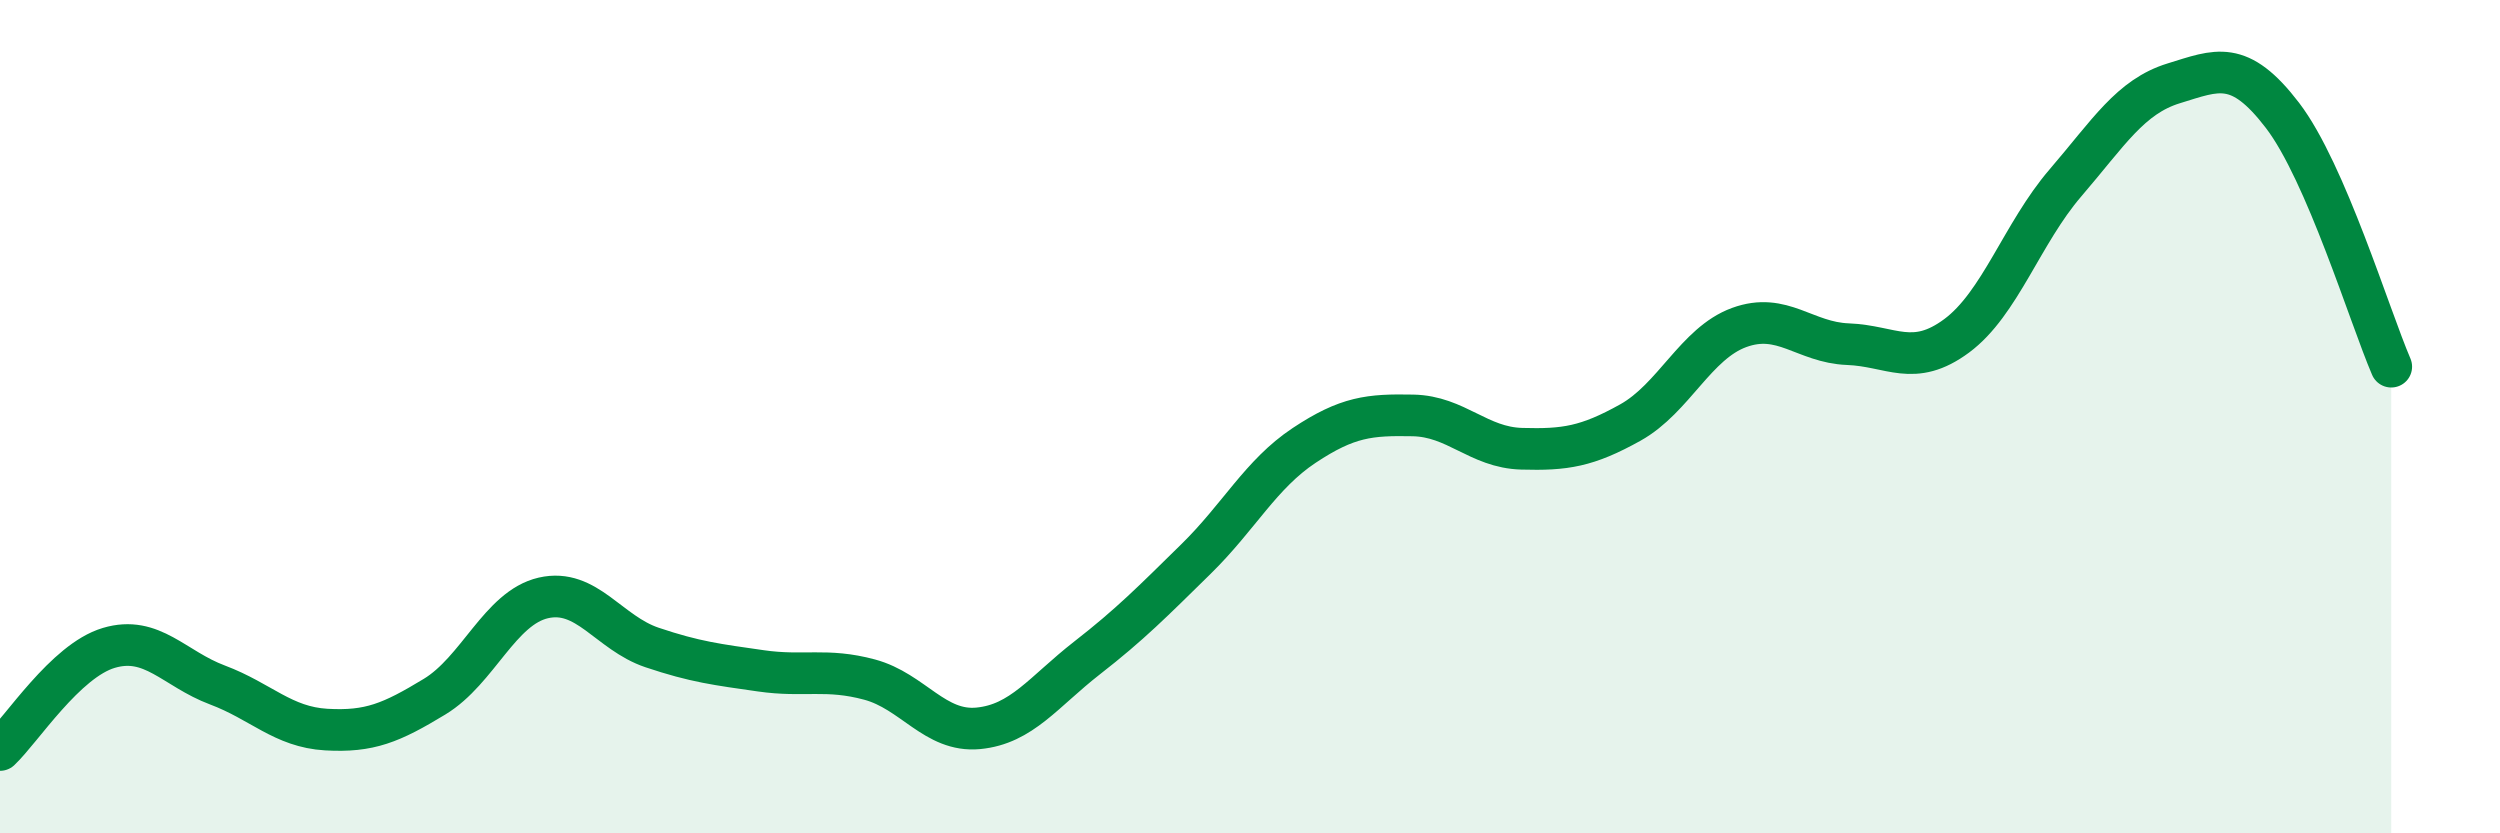
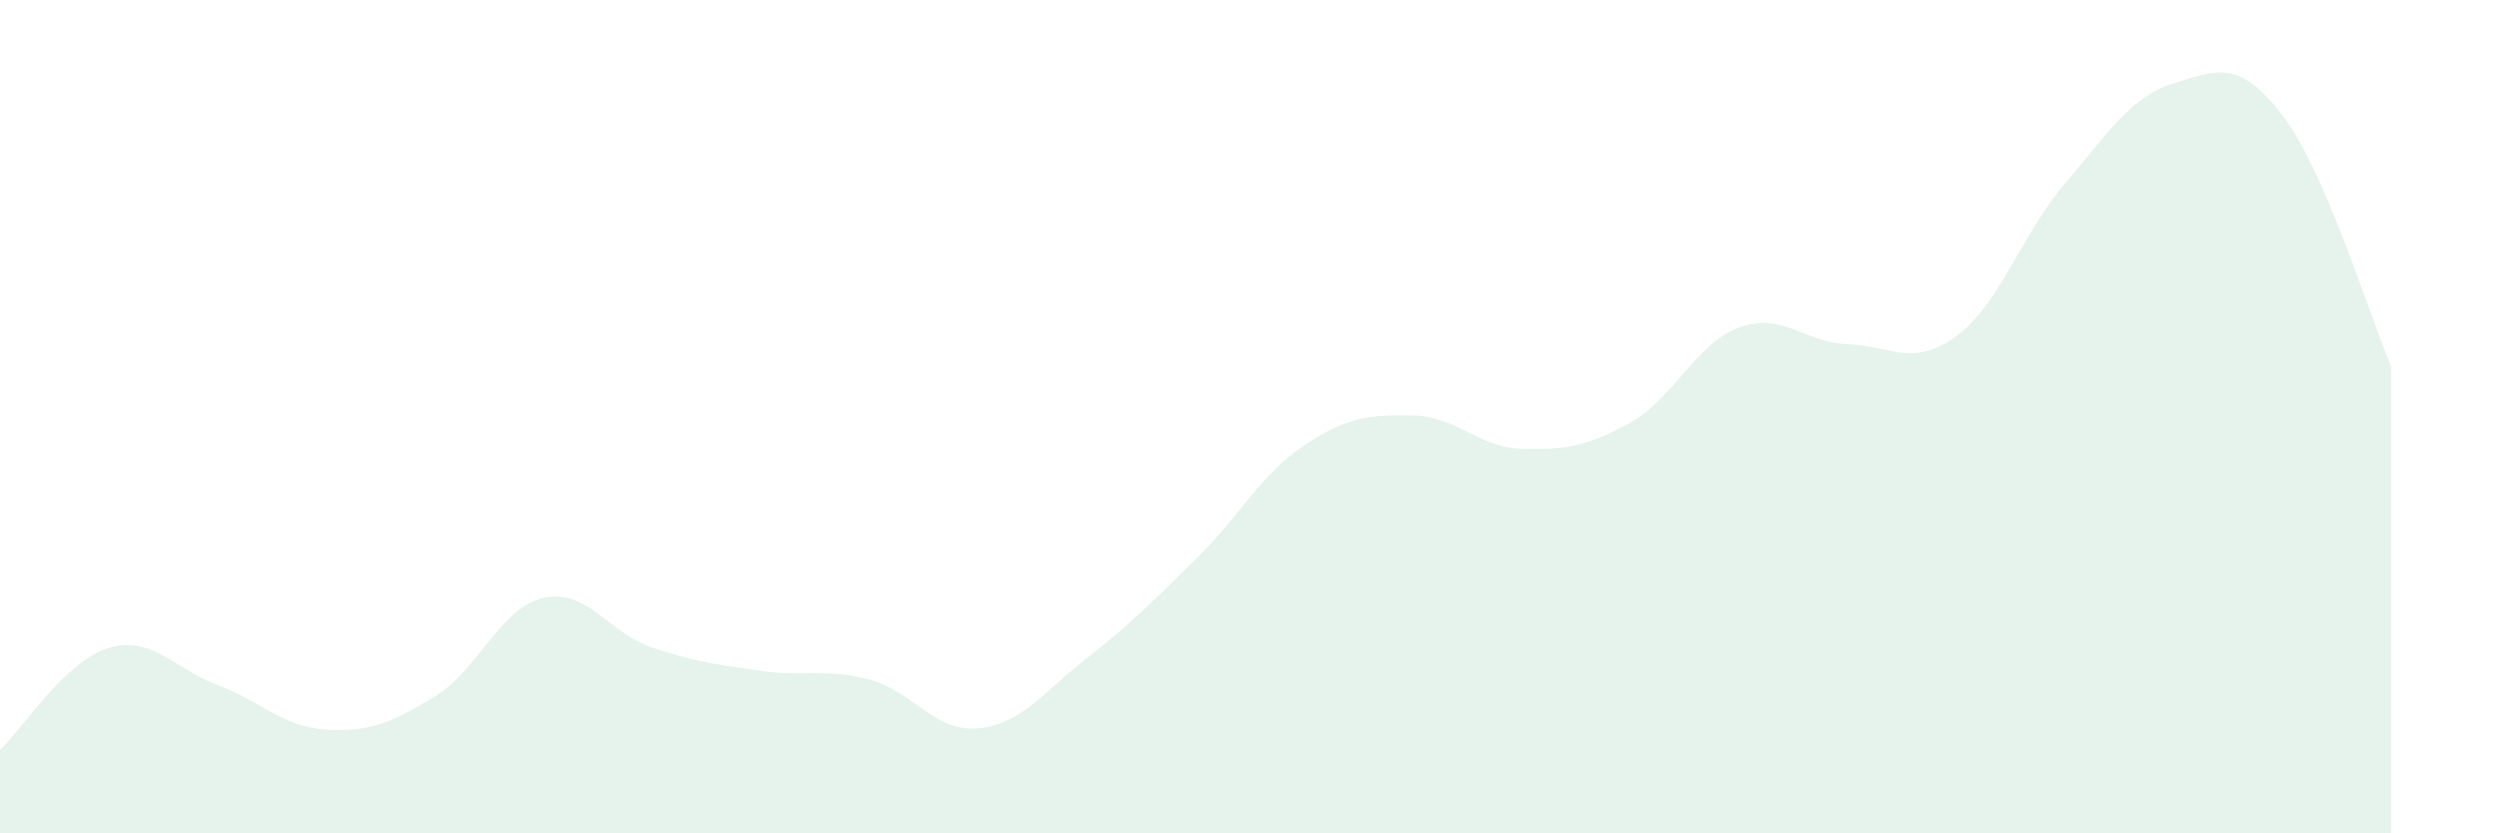
<svg xmlns="http://www.w3.org/2000/svg" width="60" height="20" viewBox="0 0 60 20">
  <path d="M 0,18 C 0.52,17.51 1.57,15.86 2.61,15.55 C 3.65,15.24 4.18,16.05 5.22,16.44 C 6.26,16.83 6.79,17.45 7.83,17.51 C 8.87,17.57 9.39,17.35 10.43,16.72 C 11.47,16.09 12,14.59 13.04,14.35 C 14.08,14.11 14.61,15.19 15.65,15.54 C 16.69,15.89 17.22,15.95 18.26,16.1 C 19.3,16.25 19.83,16.03 20.87,16.31 C 21.91,16.59 22.44,17.58 23.48,17.48 C 24.52,17.38 25.05,16.6 26.09,15.79 C 27.13,14.98 27.66,14.44 28.7,13.42 C 29.74,12.4 30.26,11.38 31.3,10.69 C 32.34,10 32.87,9.95 33.91,9.97 C 34.95,9.99 35.48,10.74 36.52,10.77 C 37.56,10.8 38.09,10.72 39.13,10.14 C 40.17,9.56 40.7,8.24 41.74,7.86 C 42.78,7.48 43.31,8.22 44.35,8.26 C 45.39,8.3 45.92,8.83 46.96,8.06 C 48,7.29 48.53,5.6 49.57,4.39 C 50.61,3.18 51.13,2.32 52.17,2 C 53.21,1.68 53.74,1.41 54.78,2.77 C 55.82,4.13 56.87,7.59 57.39,8.8L57.39 20L0 20Z" fill="#008740" opacity="0.1" stroke-linecap="round" stroke-linejoin="round" />
-   <path d="M 0,18 C 0.52,17.51 1.57,15.86 2.61,15.55 C 3.65,15.24 4.18,16.05 5.22,16.44 C 6.26,16.83 6.79,17.45 7.83,17.51 C 8.87,17.57 9.39,17.35 10.43,16.72 C 11.47,16.09 12,14.59 13.04,14.35 C 14.08,14.11 14.61,15.19 15.65,15.54 C 16.69,15.89 17.22,15.95 18.26,16.1 C 19.3,16.25 19.83,16.03 20.87,16.31 C 21.91,16.59 22.44,17.58 23.48,17.48 C 24.52,17.38 25.05,16.6 26.09,15.79 C 27.13,14.98 27.66,14.44 28.7,13.42 C 29.74,12.4 30.26,11.38 31.3,10.69 C 32.34,10 32.87,9.95 33.91,9.97 C 34.95,9.99 35.48,10.74 36.52,10.77 C 37.56,10.8 38.09,10.72 39.13,10.14 C 40.17,9.56 40.7,8.24 41.74,7.86 C 42.78,7.48 43.31,8.22 44.35,8.26 C 45.39,8.3 45.92,8.83 46.96,8.06 C 48,7.29 48.53,5.6 49.57,4.39 C 50.61,3.18 51.13,2.32 52.17,2 C 53.21,1.68 53.74,1.41 54.78,2.77 C 55.82,4.13 56.87,7.59 57.39,8.8" stroke="#008740" stroke-width="1" fill="none" stroke-linecap="round" stroke-linejoin="round" />
</svg>